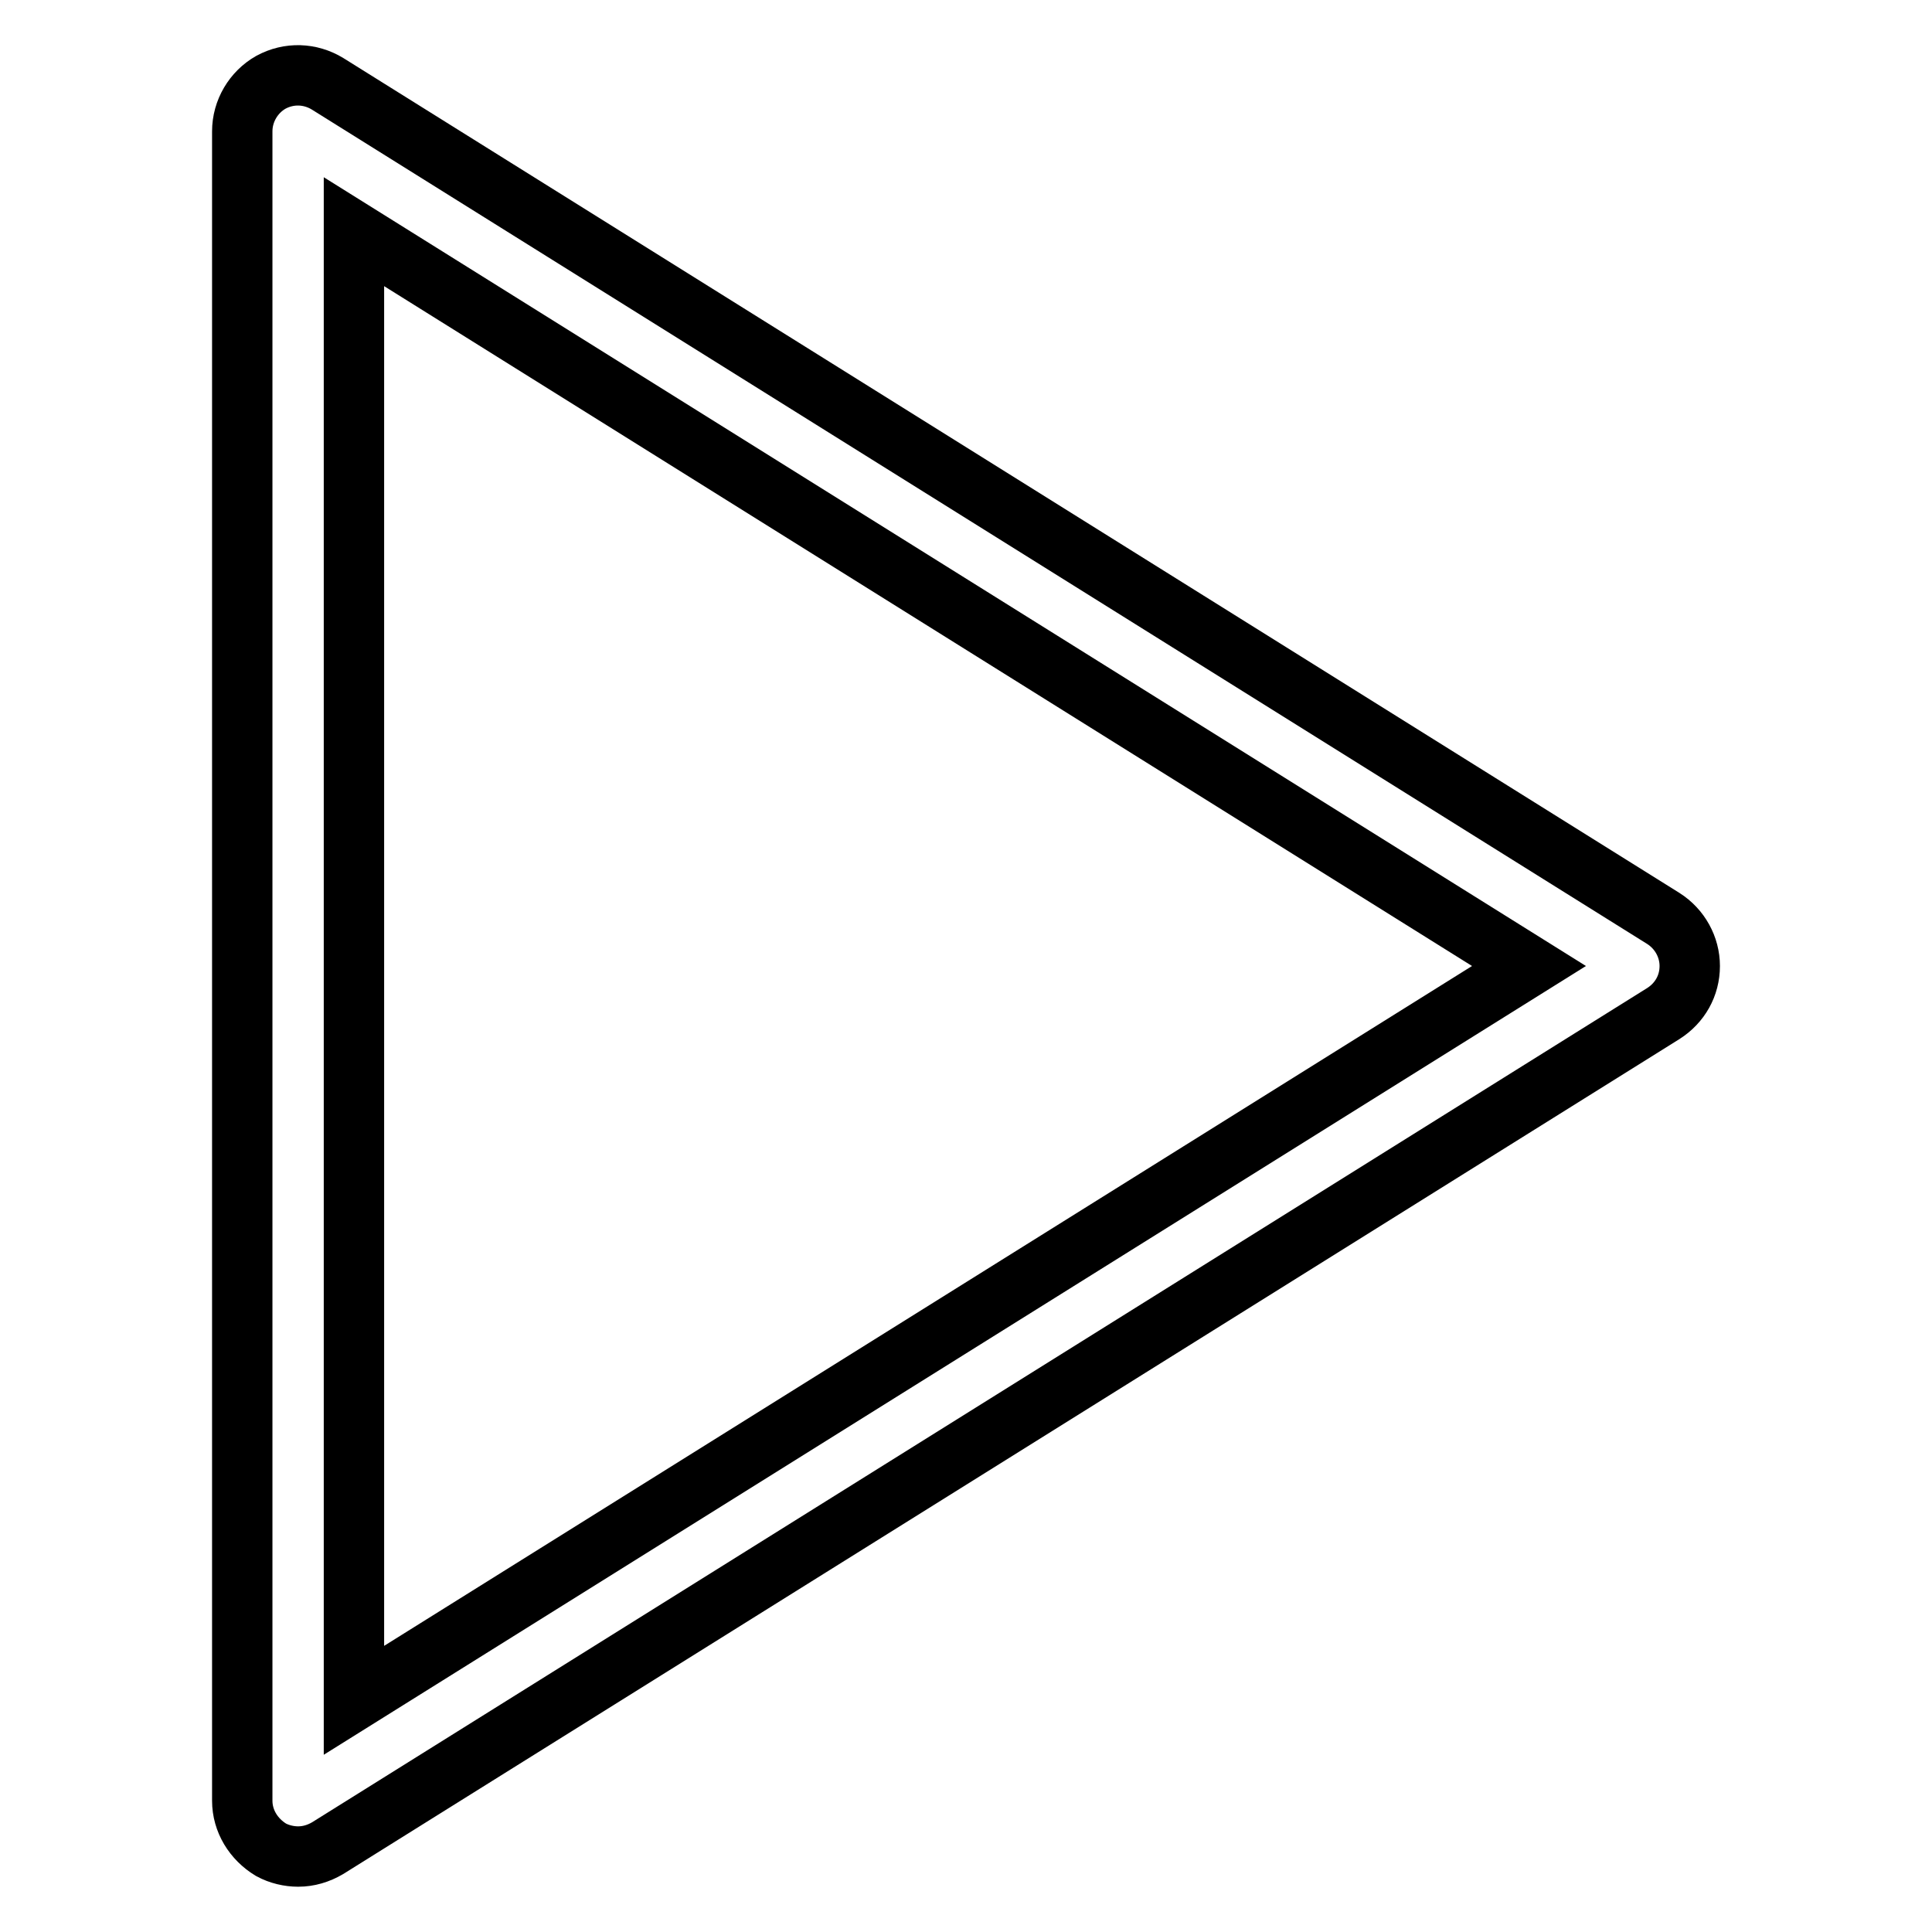
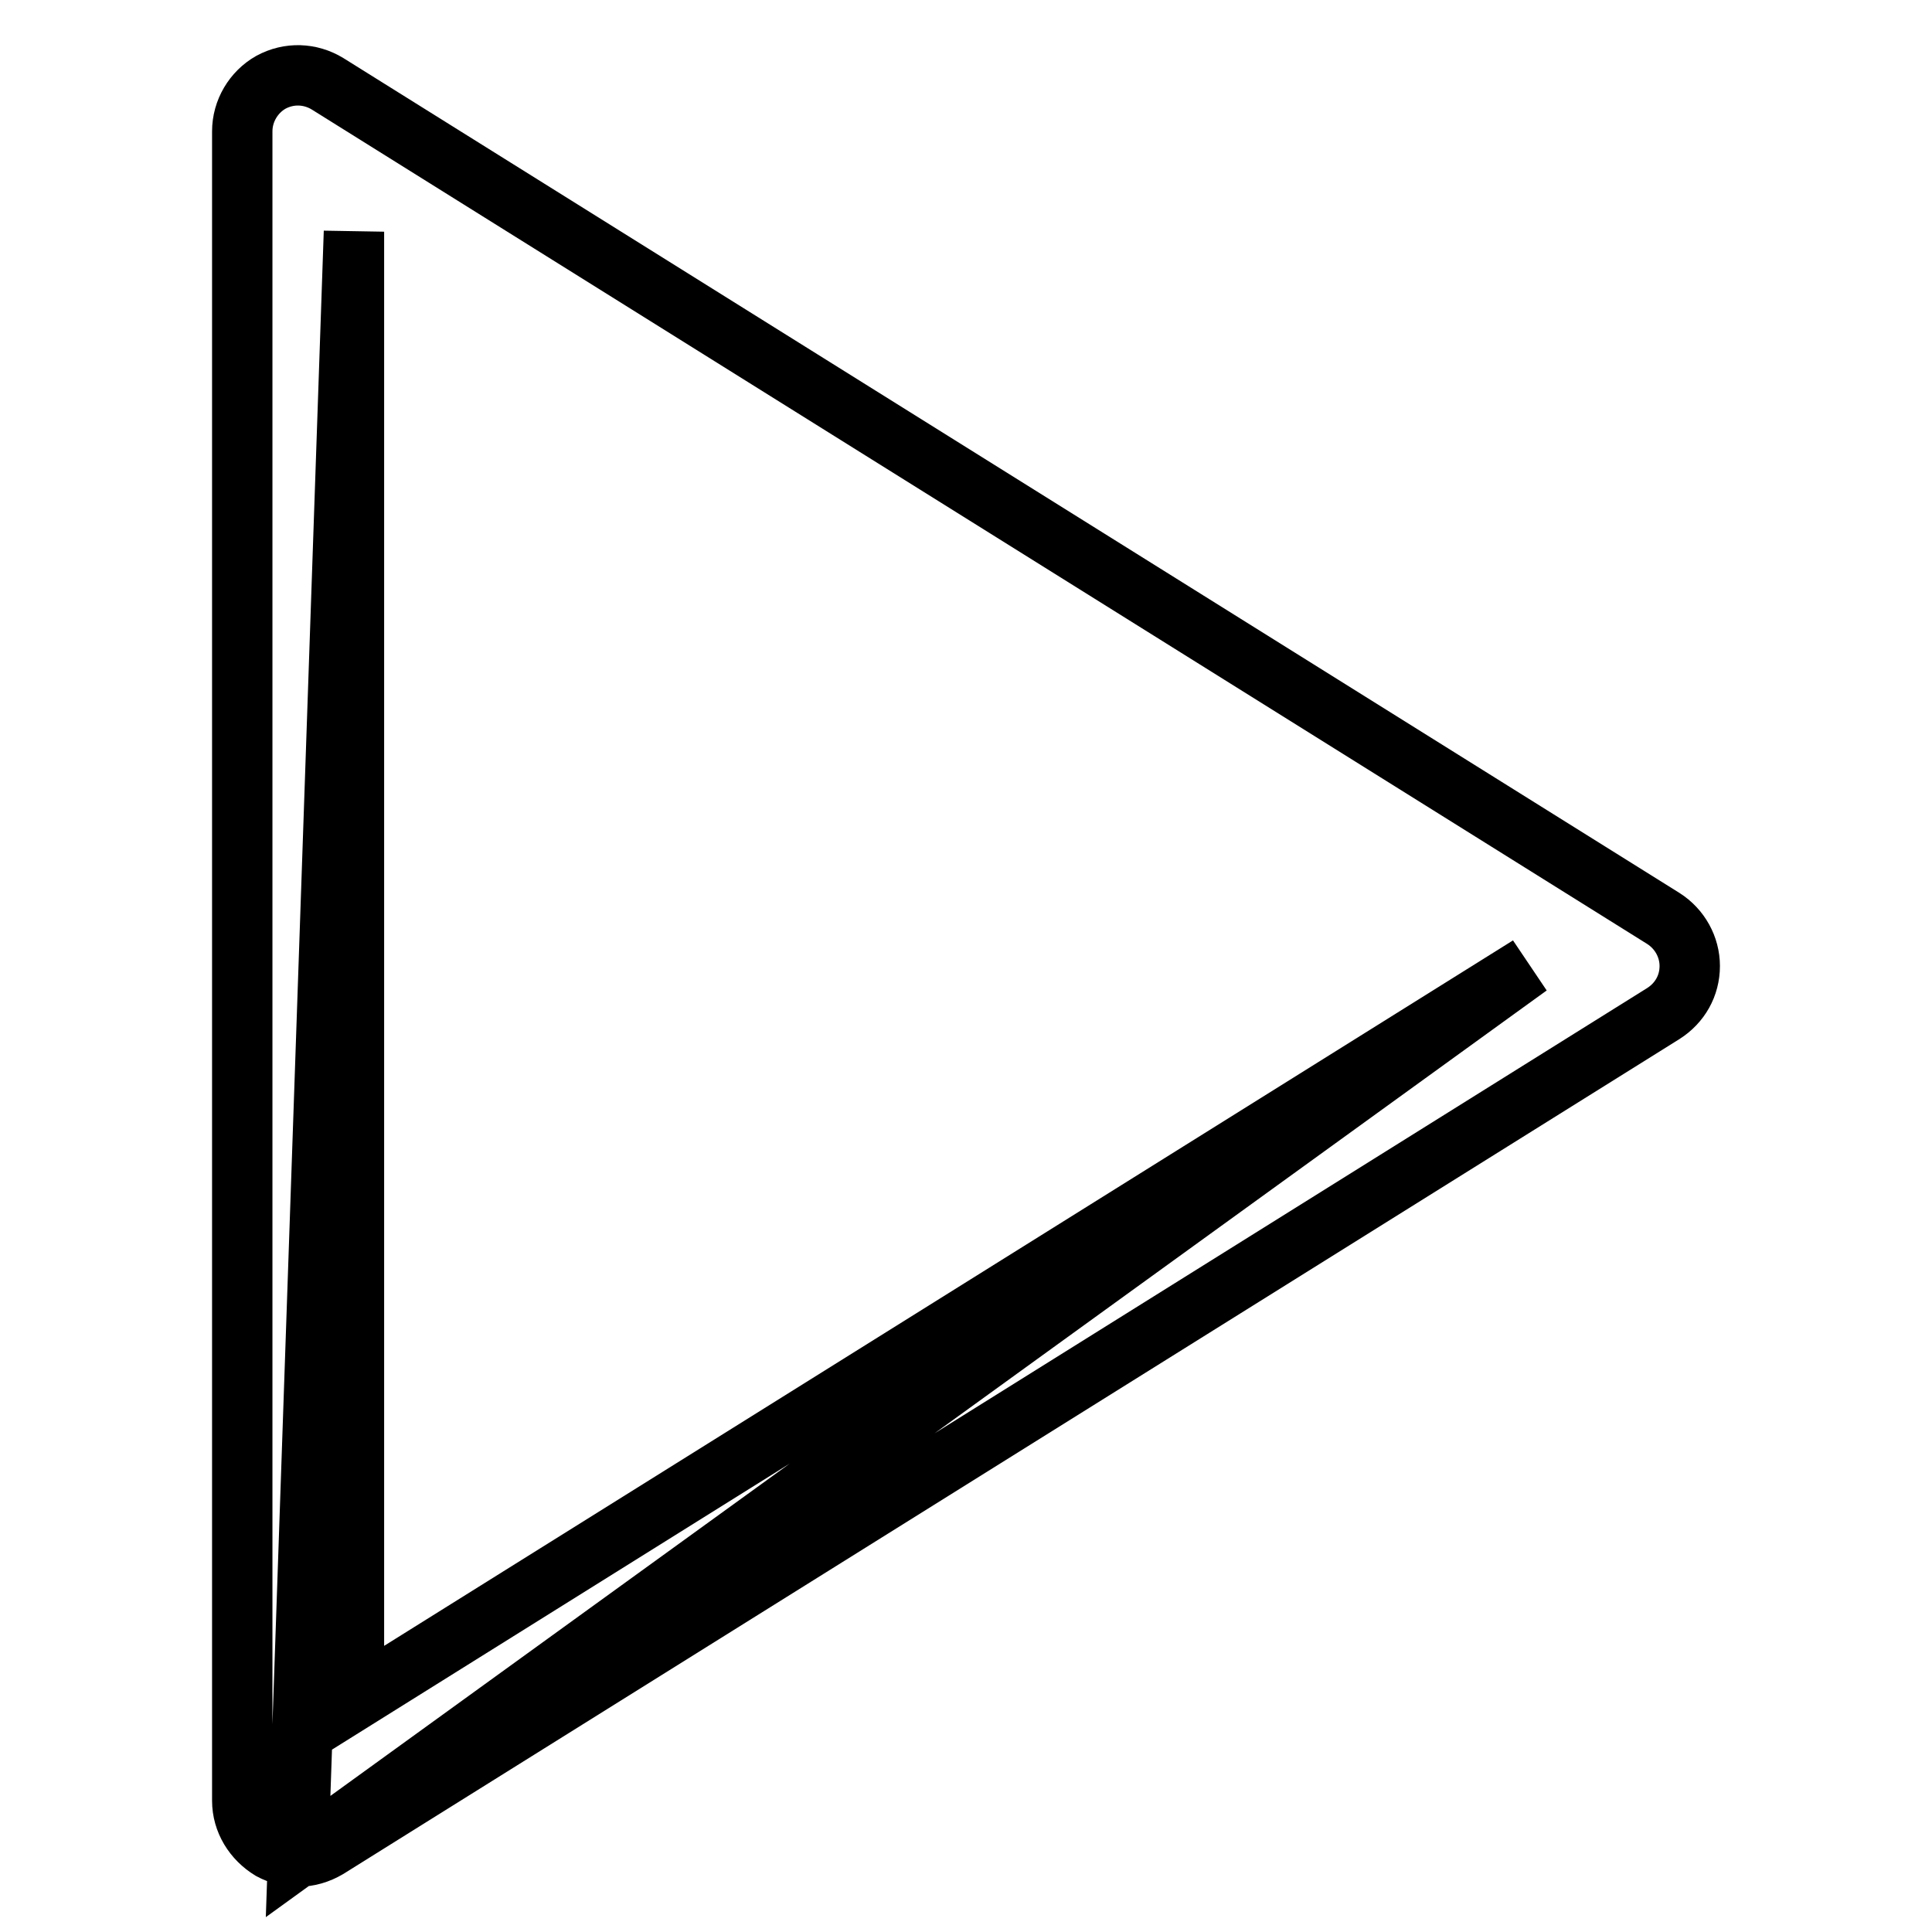
<svg xmlns="http://www.w3.org/2000/svg" version="1.1" x="0px" y="0px" viewBox="0 0 256 256" enable-background="new 0 0 256 256" xml:space="preserve">
  <g>
-     <path stroke-width="8" fill-opacity="0" stroke="#000000" d="M39.5,246c1.4,0,2.7-0.4,3.9-1.1l177-110.6c2.2-1.4,3.5-3.7,3.5-6.3c0-2.5-1.3-4.9-3.5-6.3L43.4,11.1 c-2.3-1.4-5.1-1.5-7.5-0.2c-2.3,1.3-3.8,3.8-3.8,6.5v221.2c0,2.7,1.5,5.1,3.8,6.5C37,245.7,38.3,246,39.5,246z M46.9,30.7 L202.6,128L46.9,225.3V30.7z" />
+     <path stroke-width="8" fill-opacity="0" stroke="#000000" d="M39.5,246c1.4,0,2.7-0.4,3.9-1.1l177-110.6c2.2-1.4,3.5-3.7,3.5-6.3c0-2.5-1.3-4.9-3.5-6.3L43.4,11.1 c-2.3-1.4-5.1-1.5-7.5-0.2c-2.3,1.3-3.8,3.8-3.8,6.5v221.2c0,2.7,1.5,5.1,3.8,6.5C37,245.7,38.3,246,39.5,246z L202.6,128L46.9,225.3V30.7z" />
  </g>
</svg>